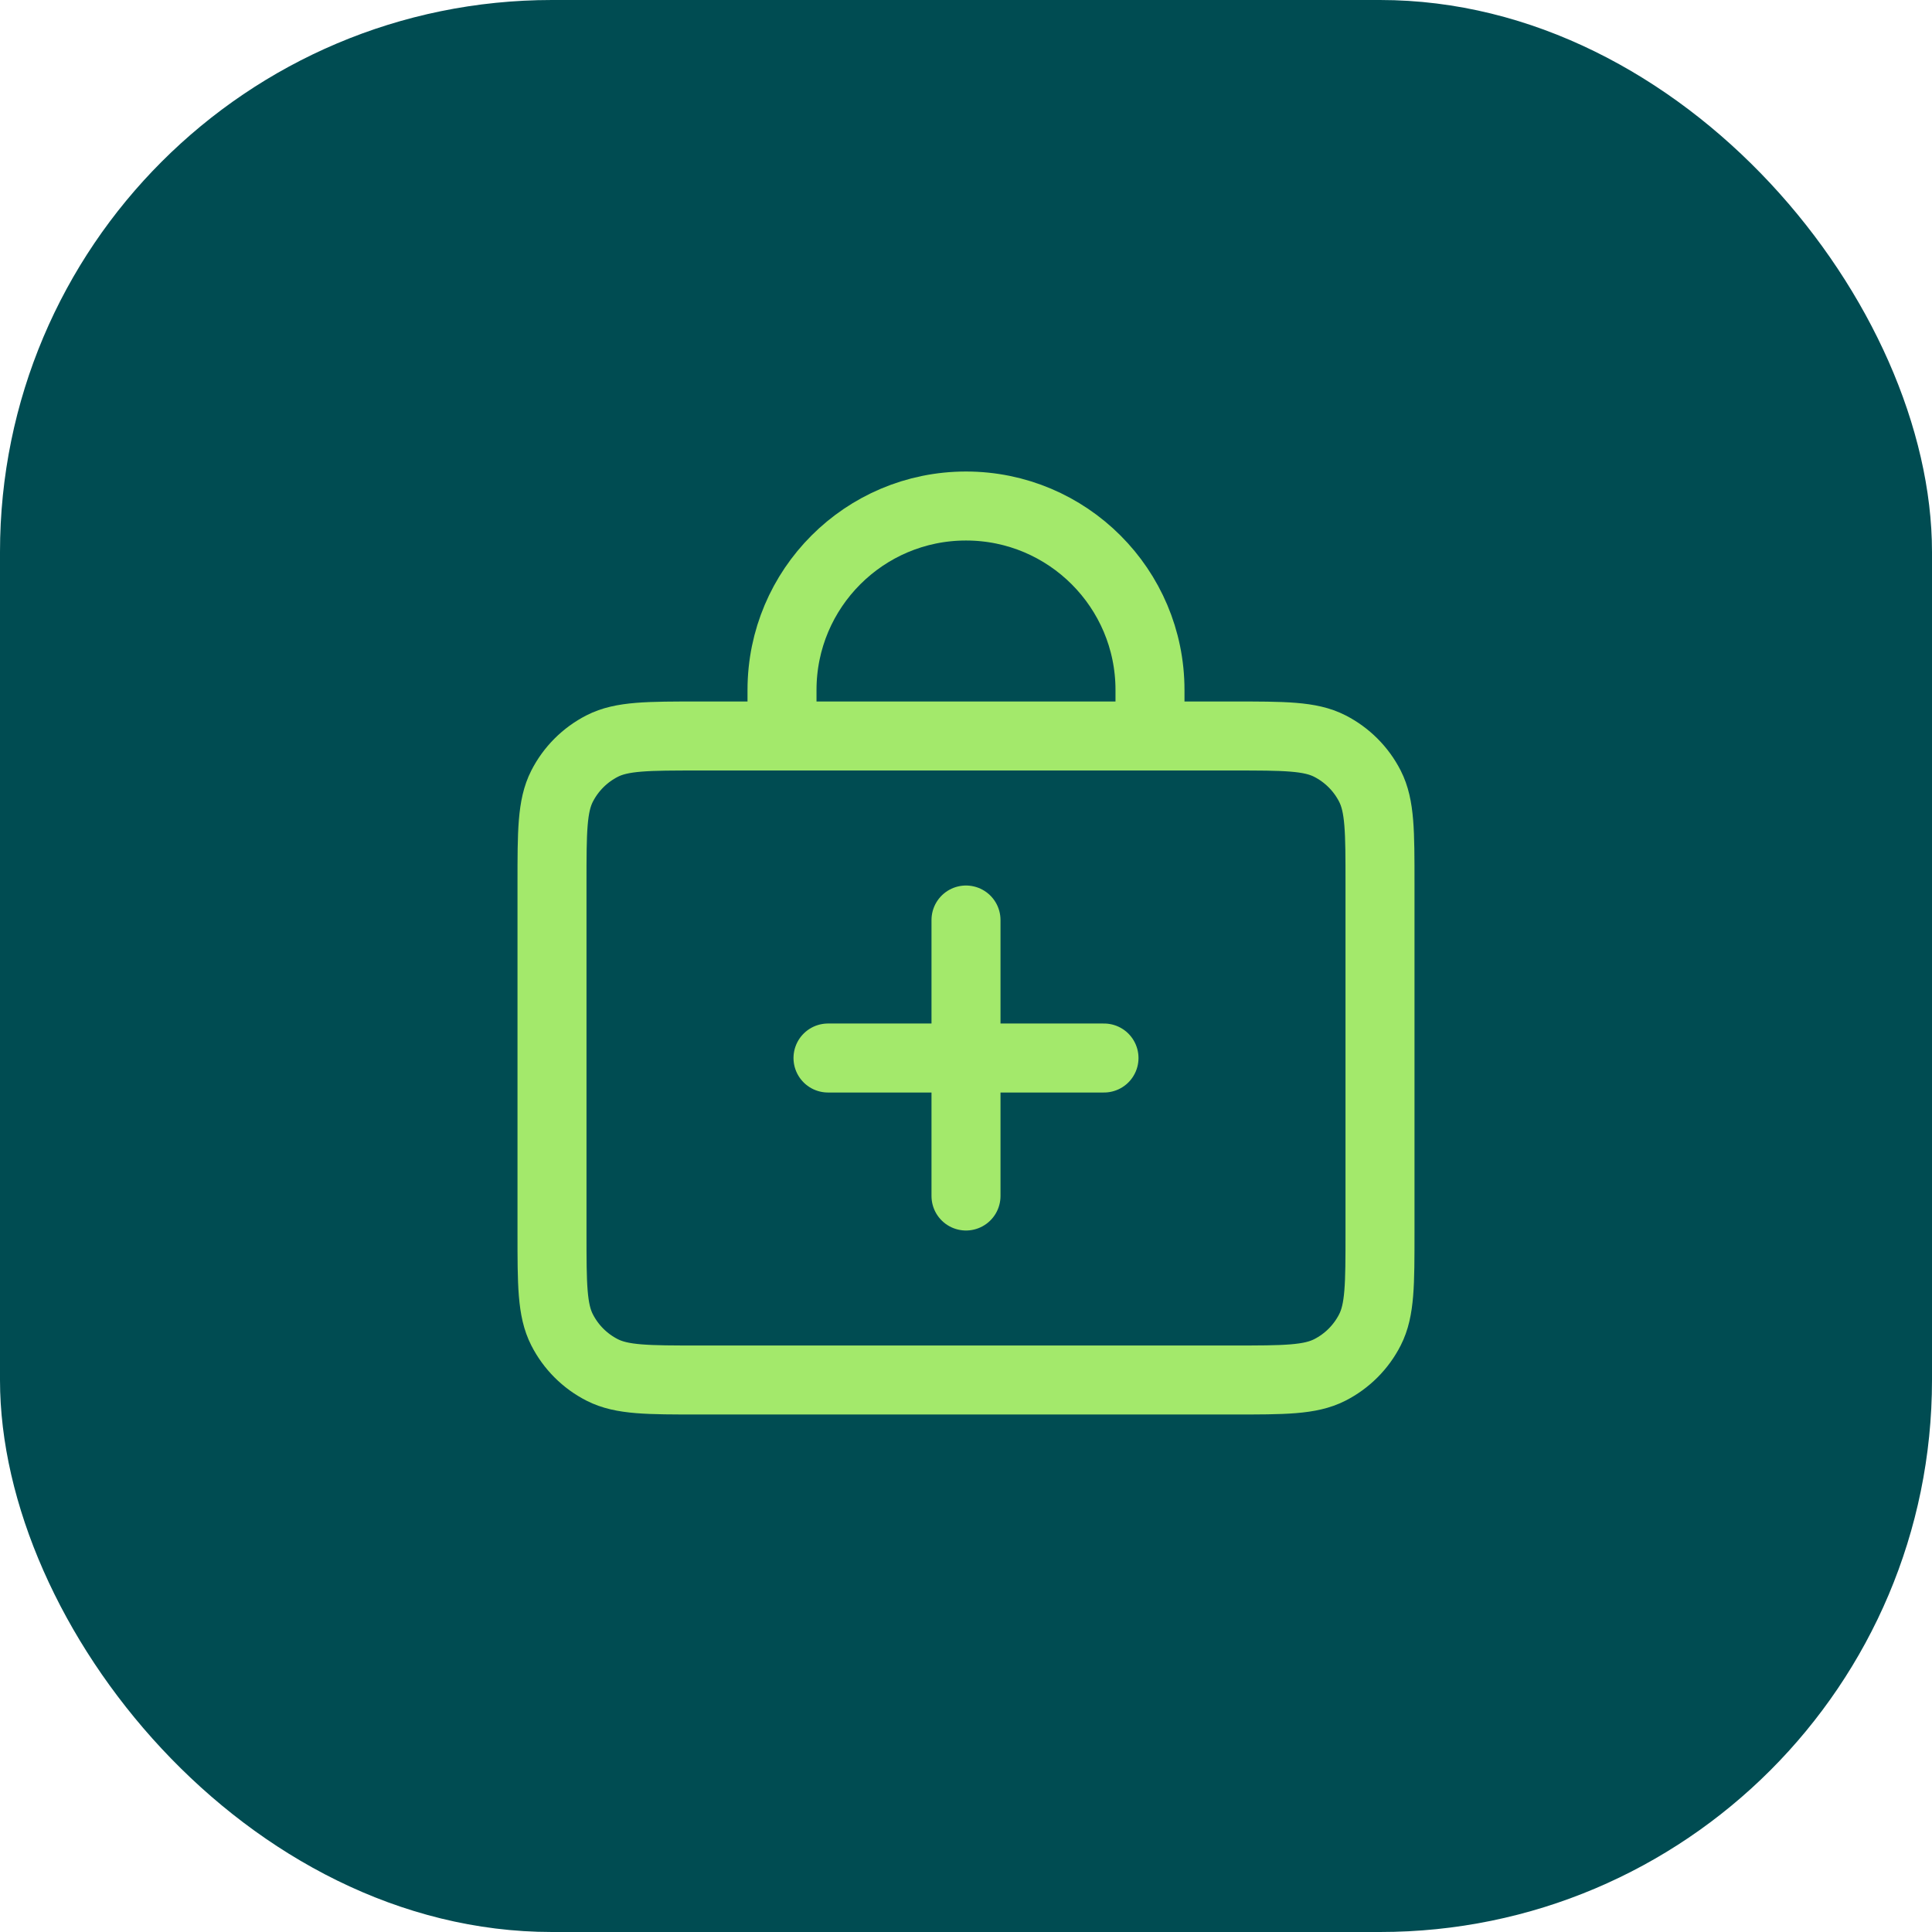
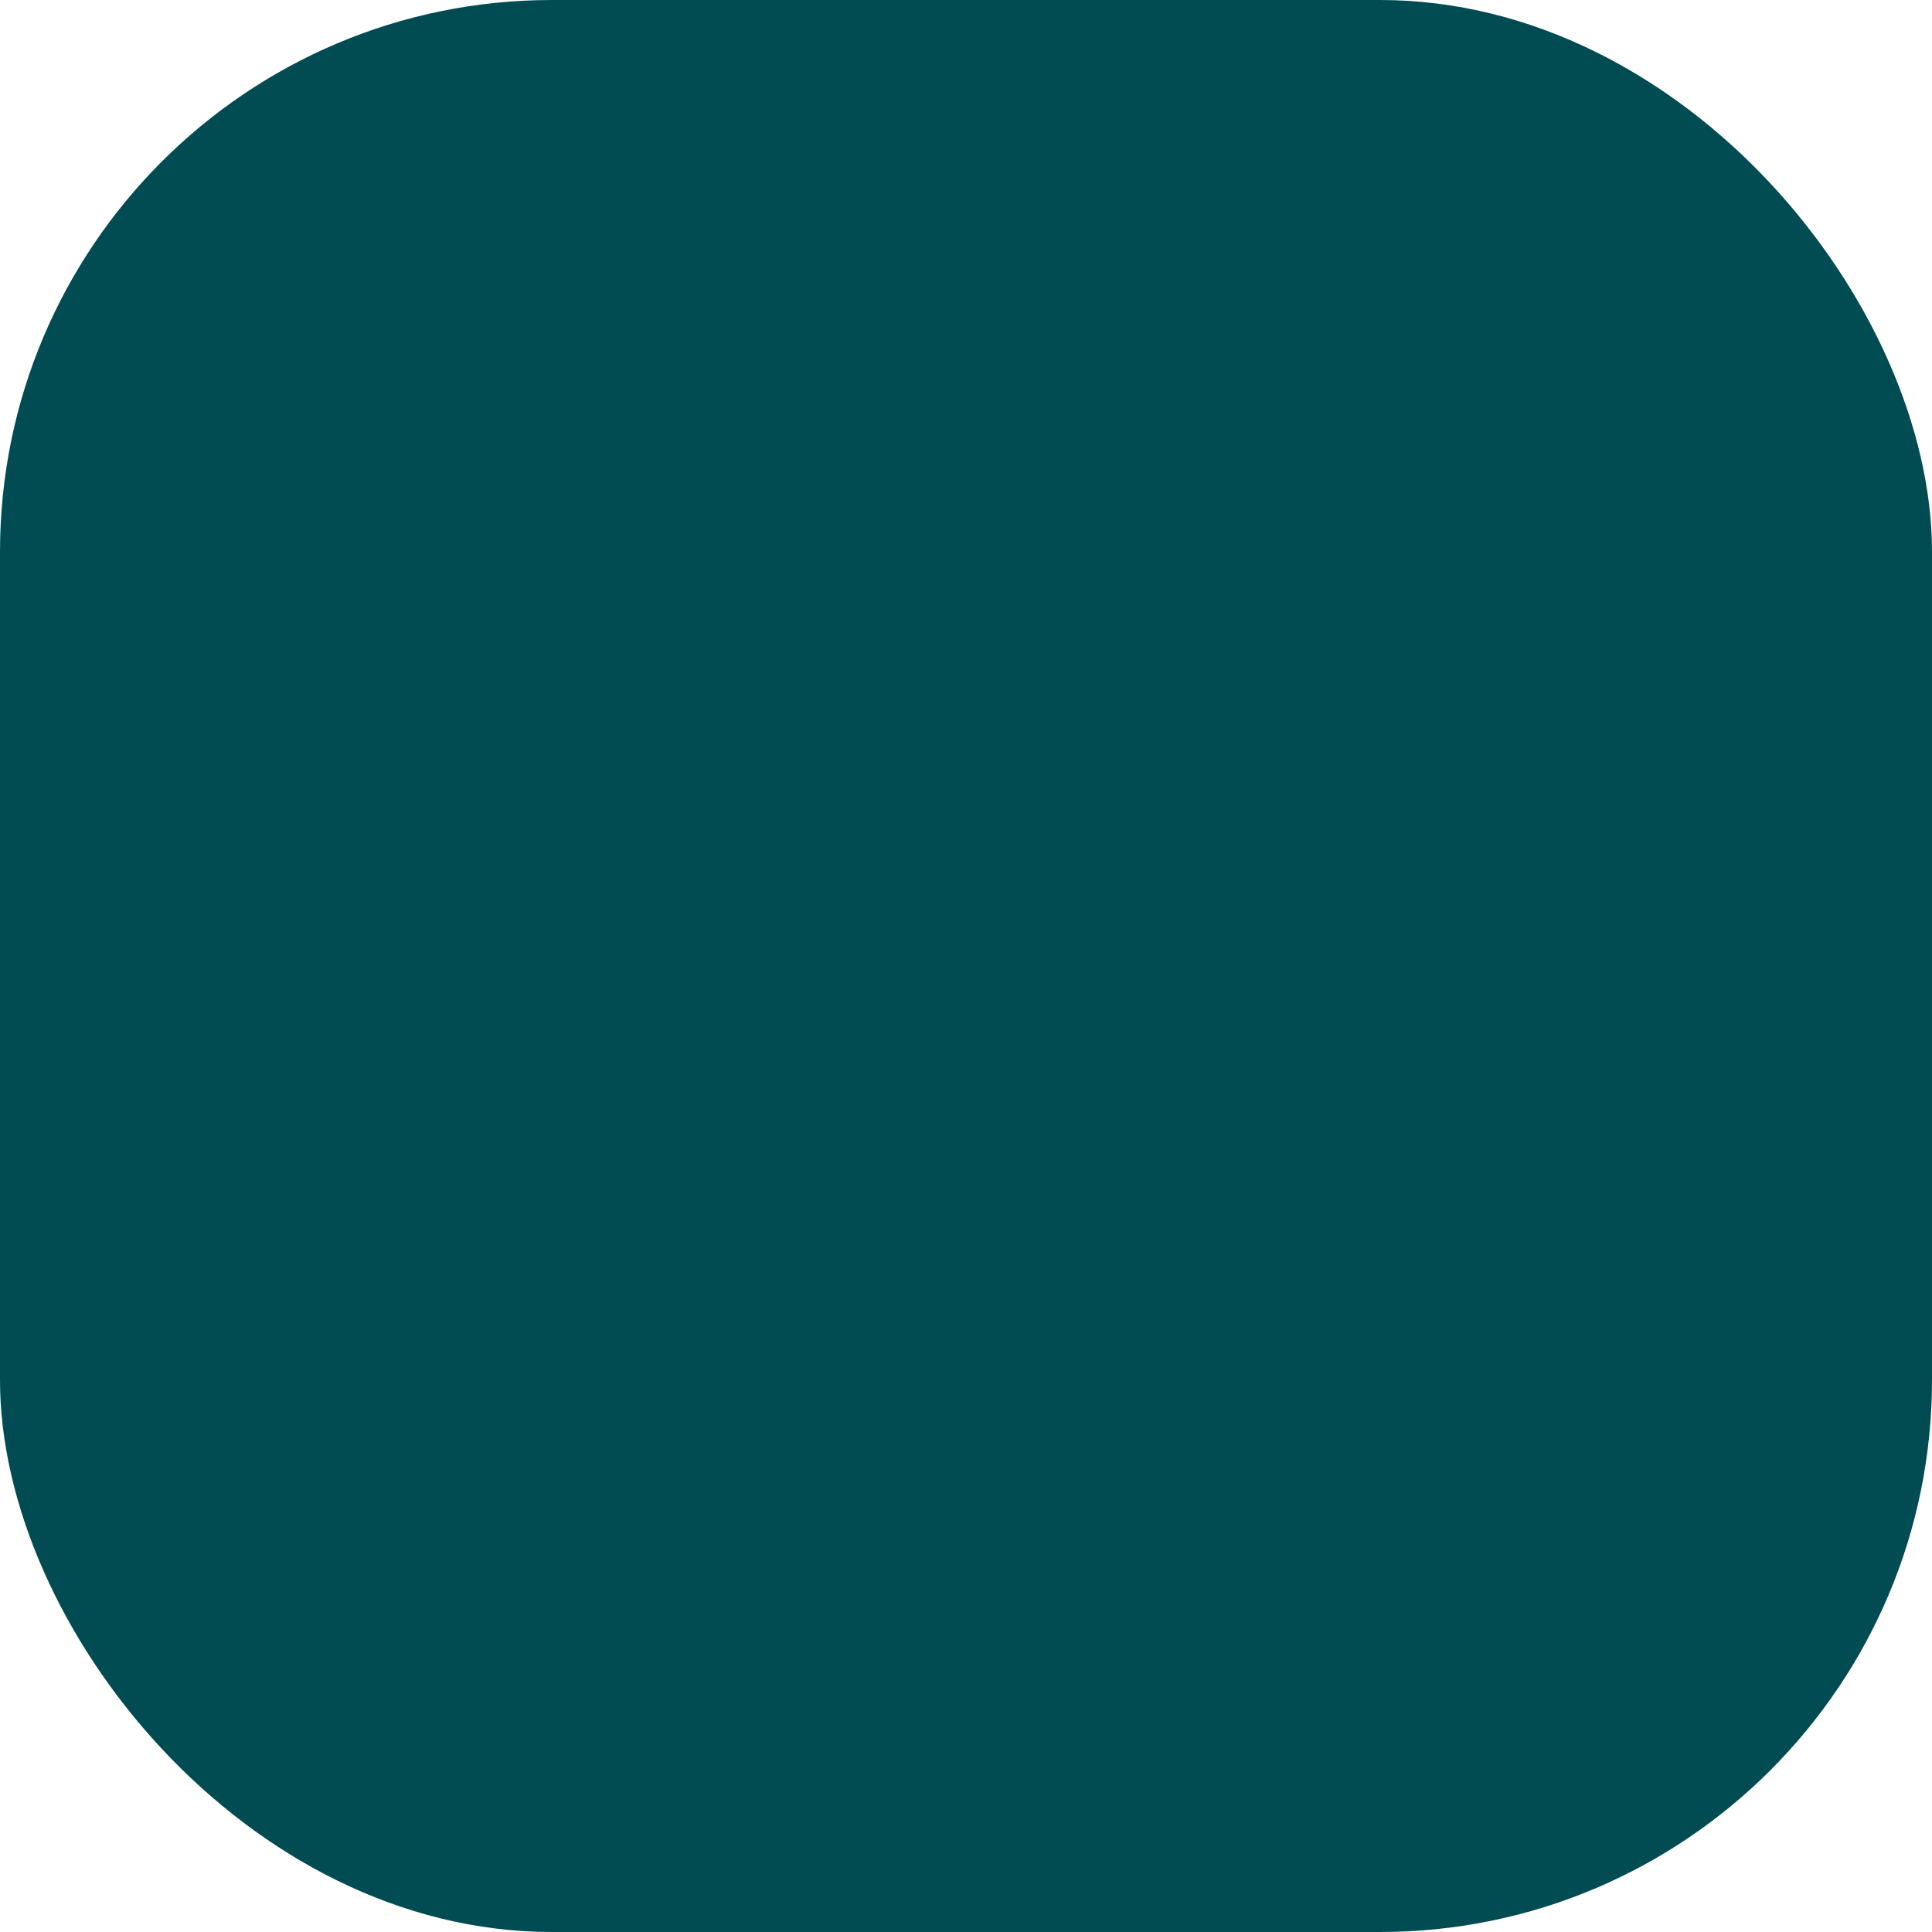
<svg xmlns="http://www.w3.org/2000/svg" width="56" height="56" viewBox="0 0 56 56" fill="none">
  <rect width="56" height="56" rx="16" fill="#004C52" />
-   <path d="M22.667 21.333V20C22.667 17.055 25.055 14.667 28 14.667C30.945 14.667 33.333 17.055 33.333 20V21.333M24 30.667H32M28 26.667V34.667M20.267 40H35.733C37.227 40 37.974 40 38.544 39.709C39.046 39.454 39.454 39.046 39.709 38.544C40 37.974 40 37.227 40 35.733V25.6C40 24.107 40 23.36 39.709 22.789C39.454 22.288 39.046 21.88 38.544 21.624C37.974 21.333 37.227 21.333 35.733 21.333H20.267C18.773 21.333 18.026 21.333 17.456 21.624C16.954 21.88 16.546 22.288 16.291 22.789C16 23.36 16 24.107 16 25.6V35.733C16 37.227 16 37.974 16.291 38.544C16.546 39.046 16.954 39.454 17.456 39.709C18.026 40 18.773 40 20.267 40Z" stroke="#A3E96B" stroke-width="2" stroke-linecap="round" />
</svg>